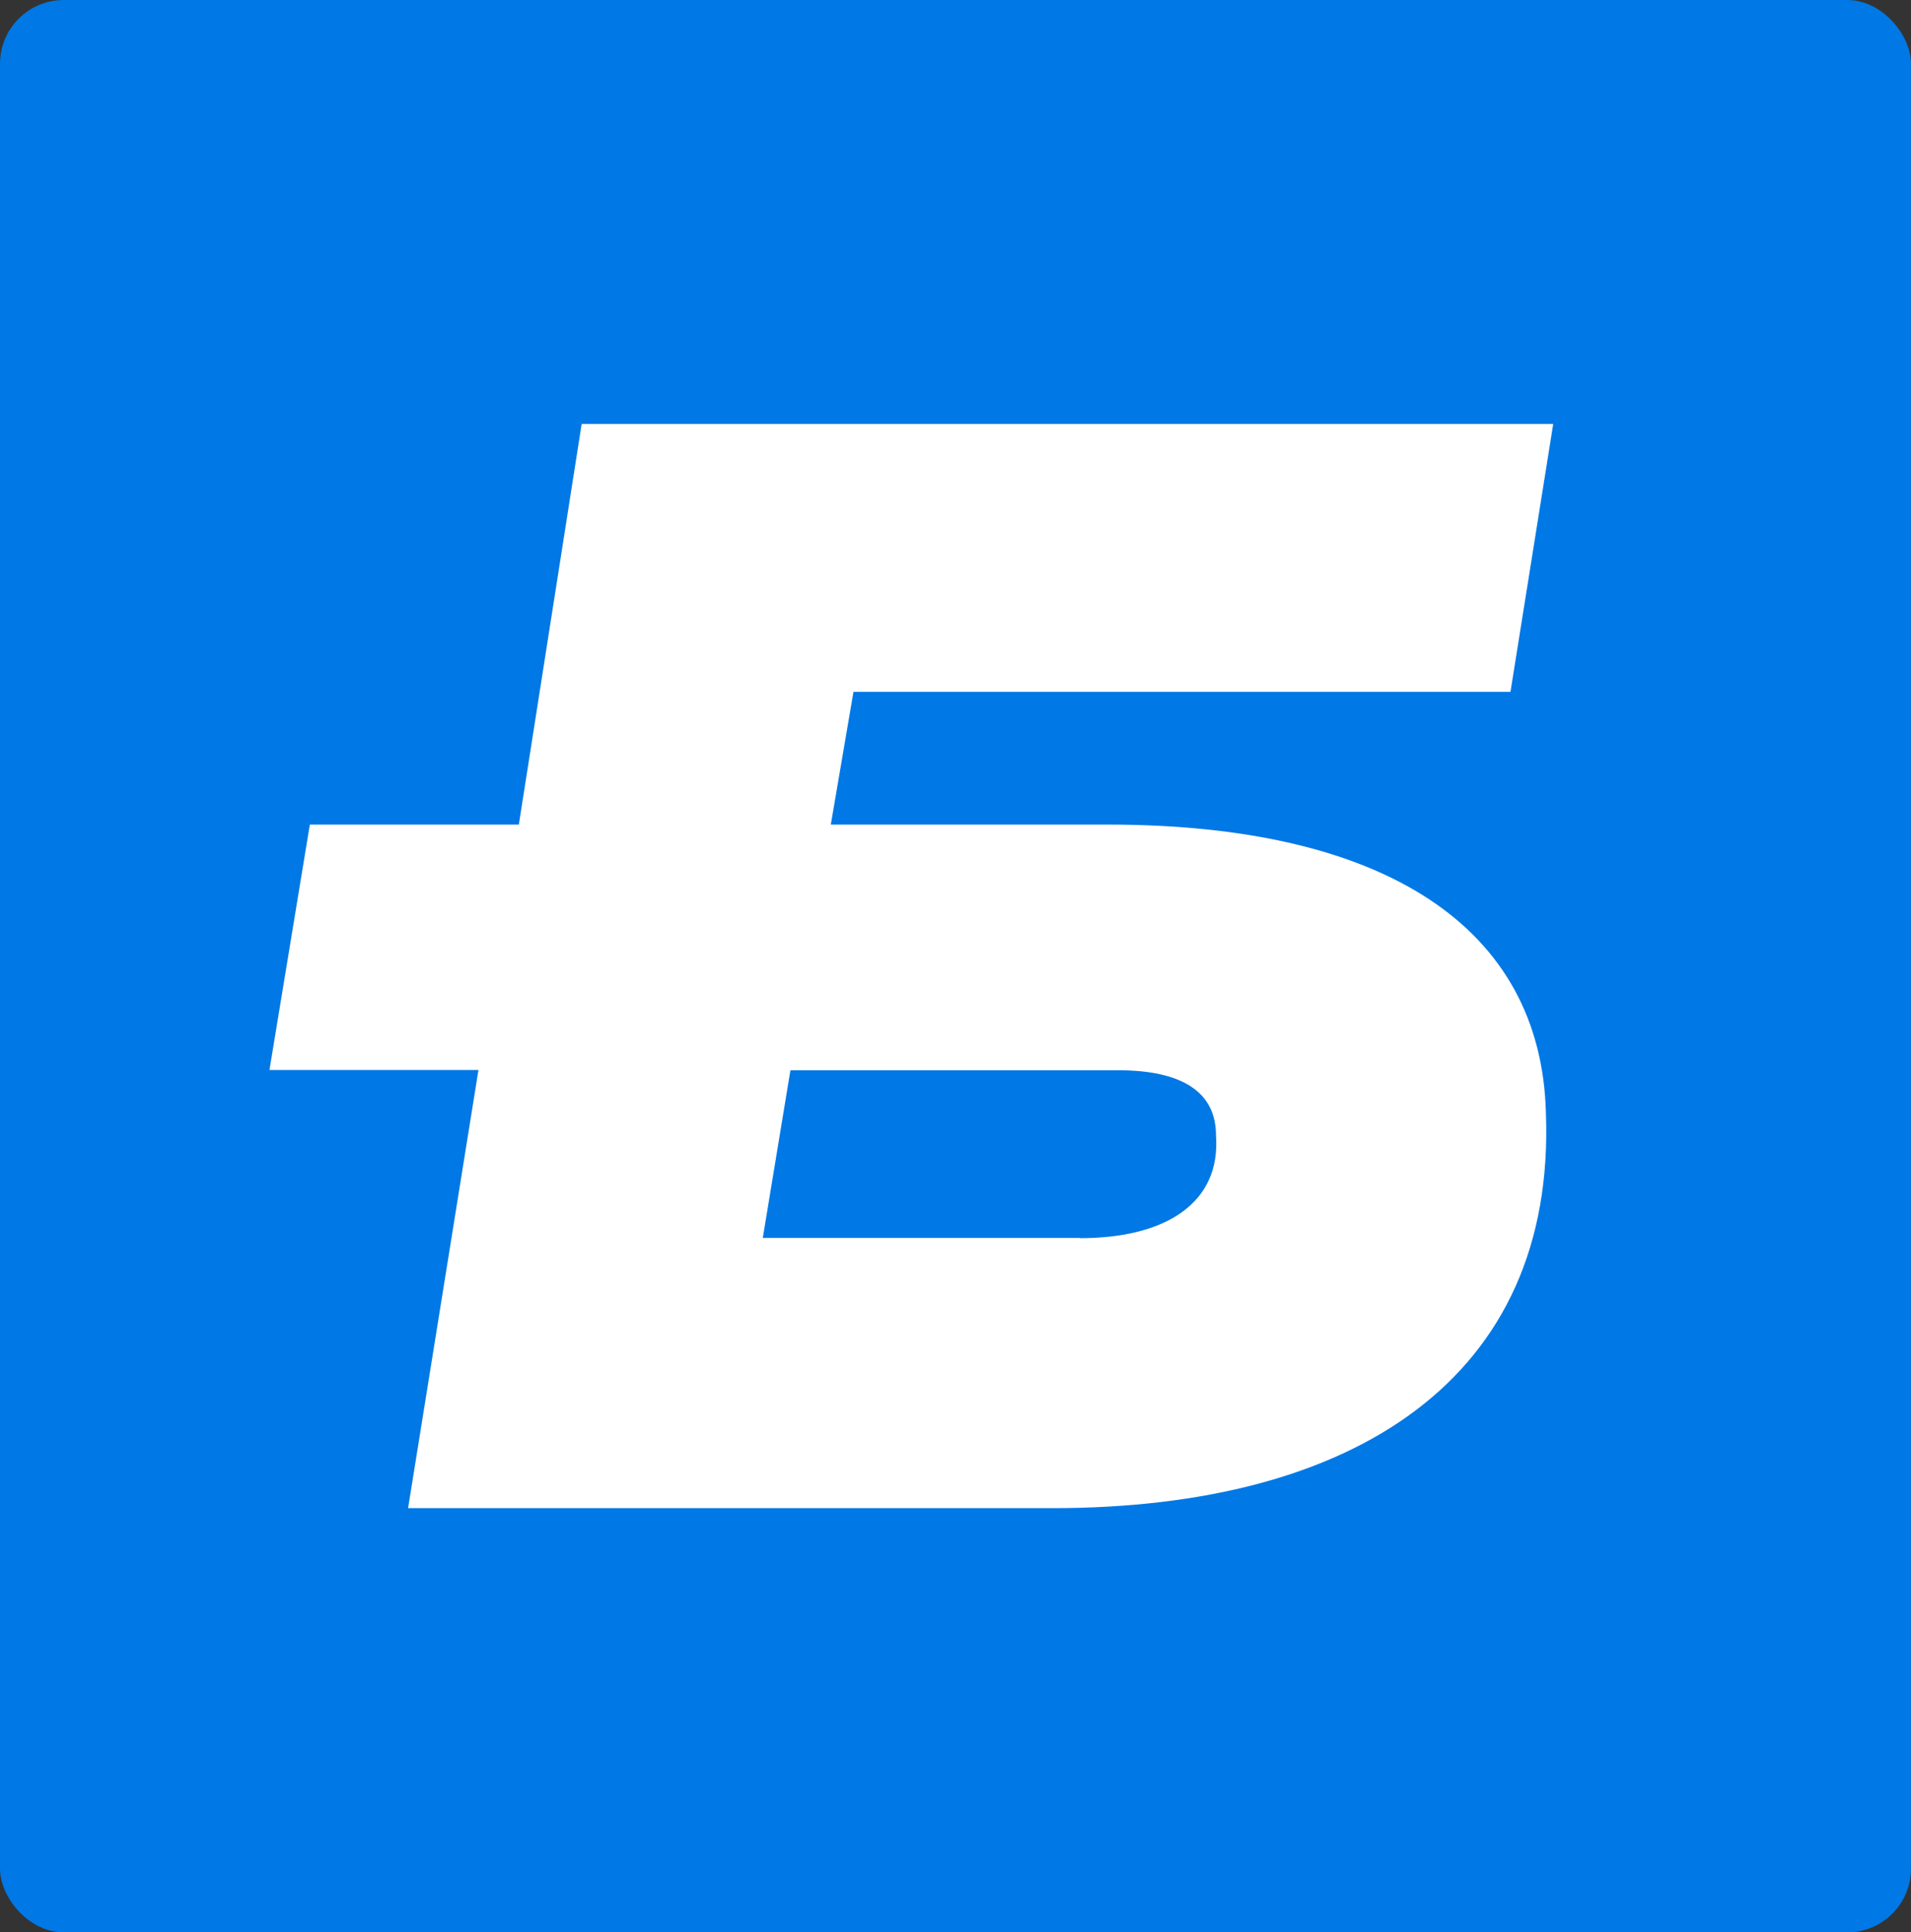
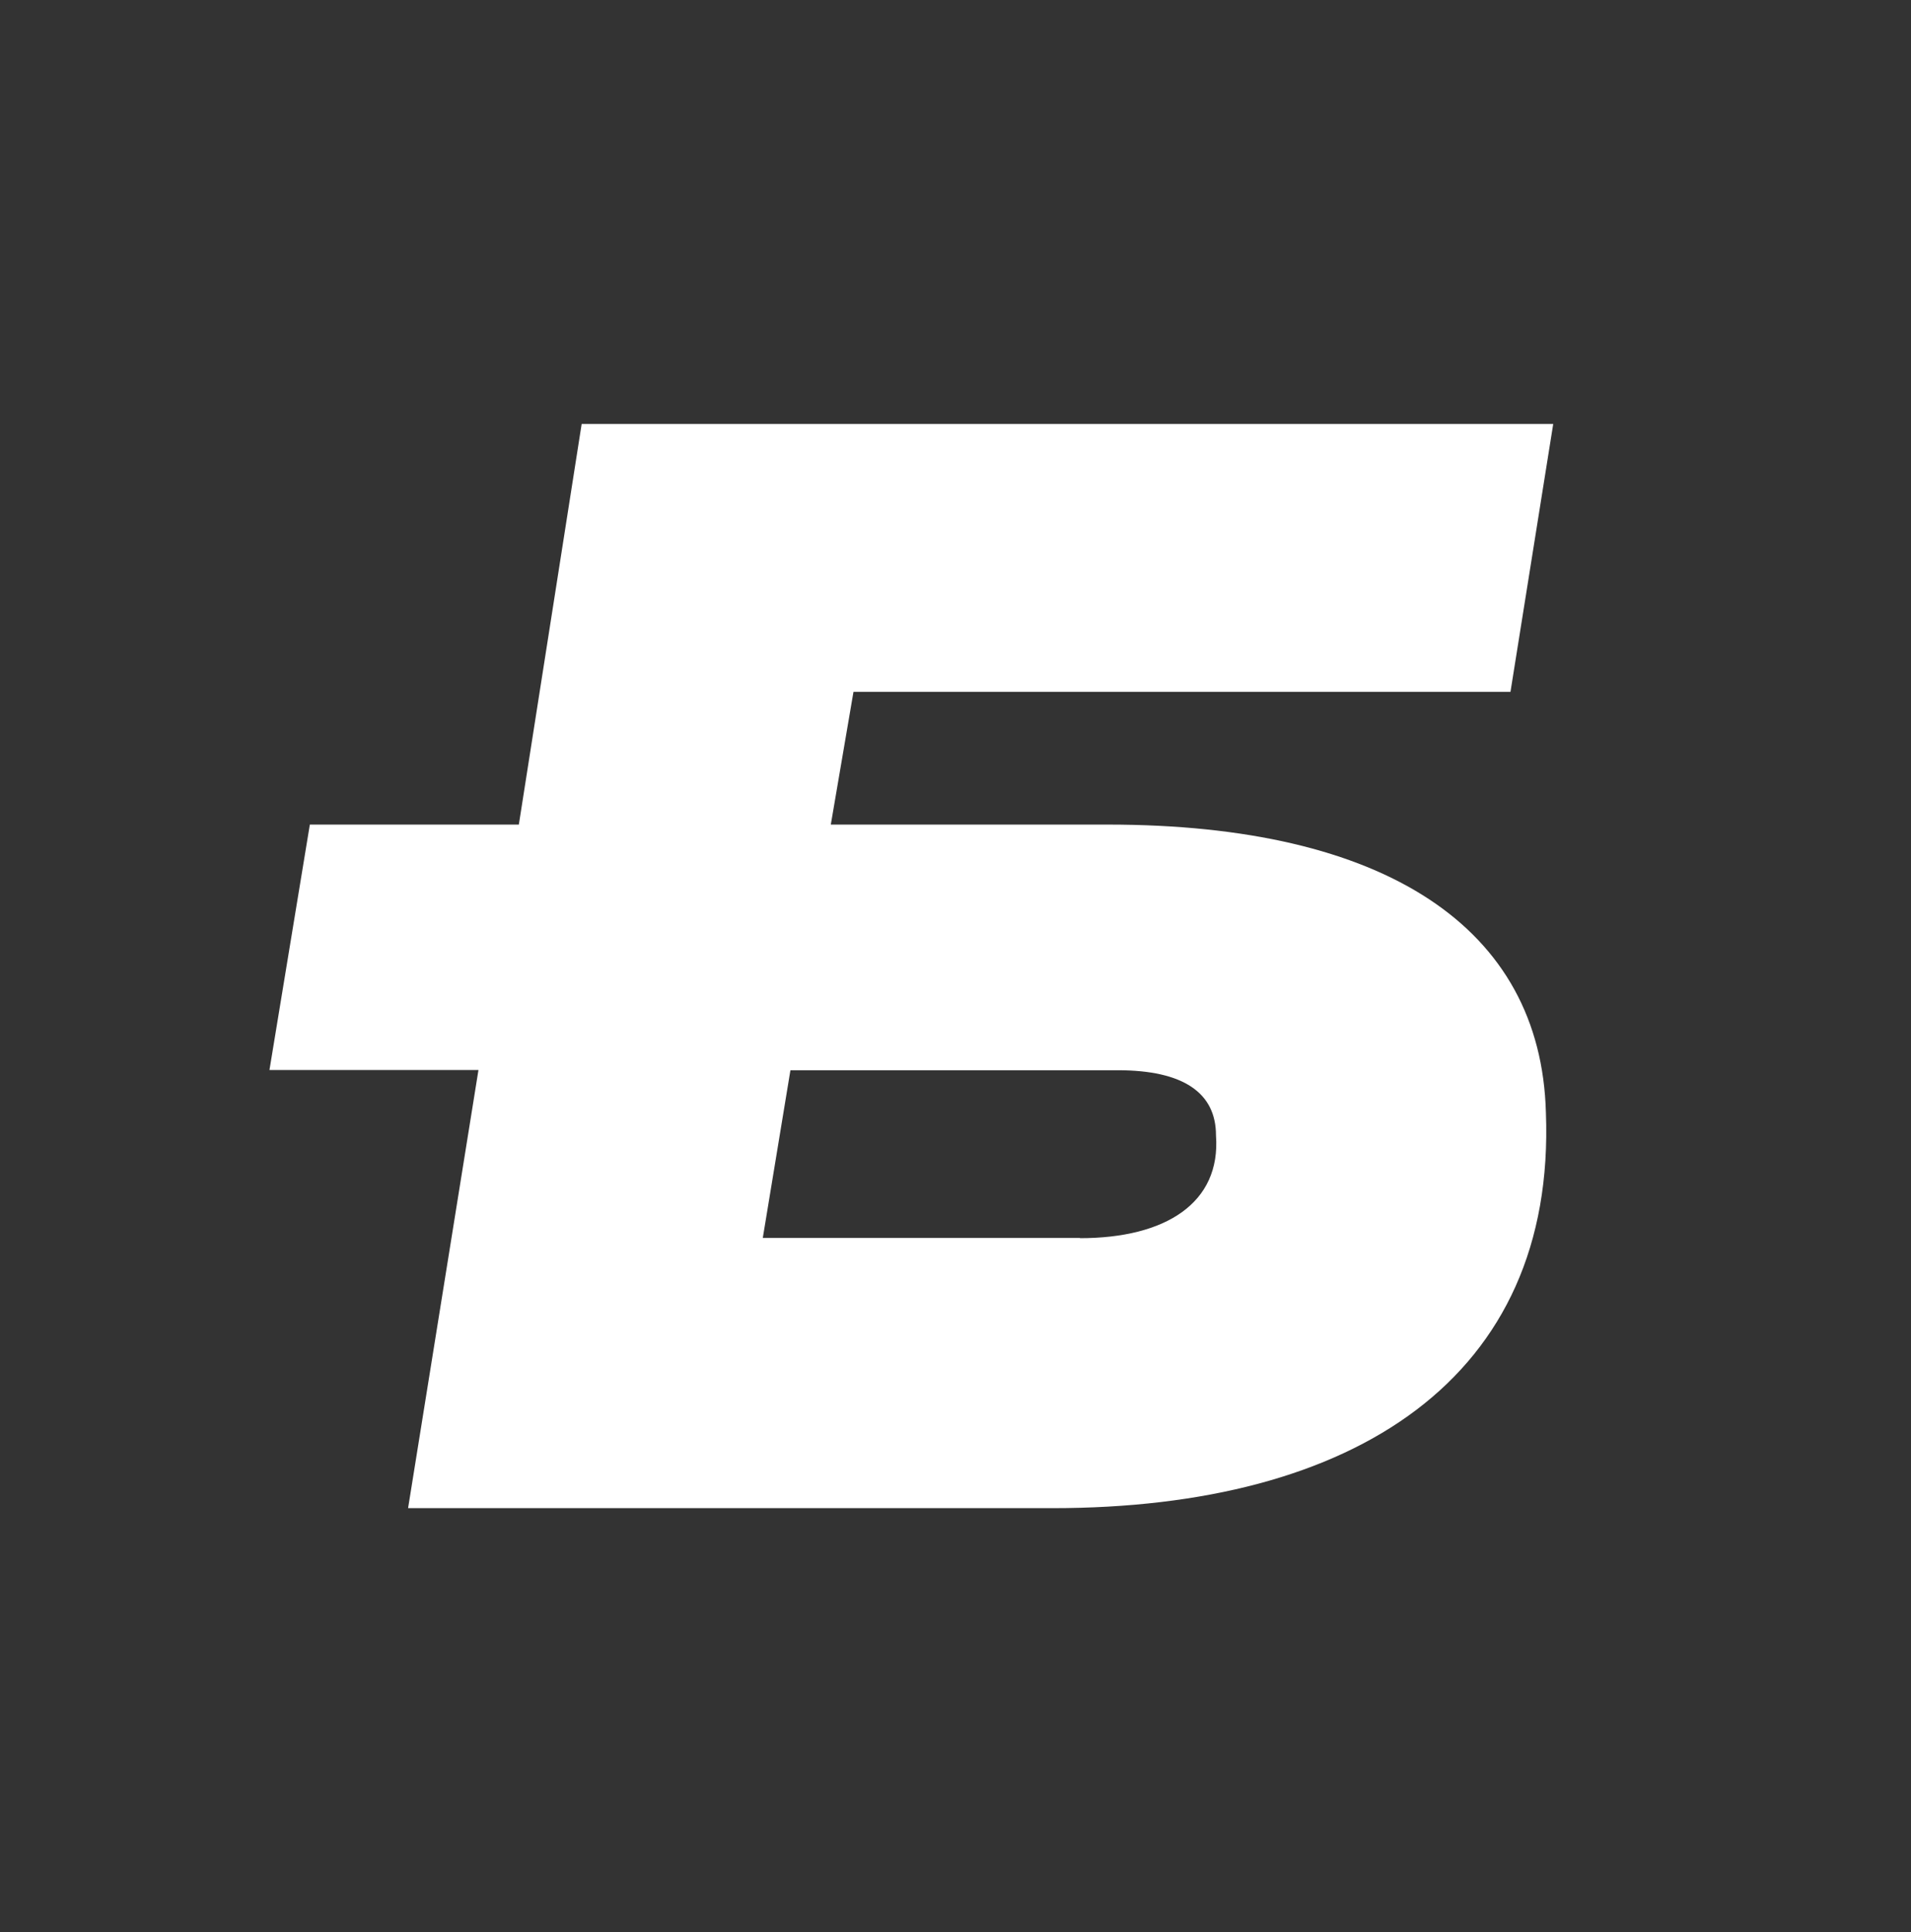
<svg xmlns="http://www.w3.org/2000/svg" id="Layer_1" data-name="Layer 1" viewBox="0 0 80.92 81.81">
  <rect x="0" y="0" width="80.92" height="81.81" fill="#333333" stroke="none" />
  <defs>
    <style> .cls-1 { fill: #fff; } .cls-2 { fill: #0078e5; } </style>
  </defs>
-   <rect class="cls-2" width="80.92" height="81.81" rx="2.7" ry="2.7" />
  <path class="cls-1" d="M46.91,34.91h-11.73l.96-5.62h27.82l1.81-11.34H24.63l-2.66,16.96h-8.85l-1.71,10.39h8.85l-2.98,18.55h27.29c12.79,0,21.32-5.51,20.89-16.75-.21-7.84-6.82-12.19-18.55-12.19ZM45.73,52.41h-13.43l1.17-7.1h13.86c2.77,0,4.16.95,4.16,2.76.21,2.86-2.13,4.35-5.76,4.35Z" />
</svg>